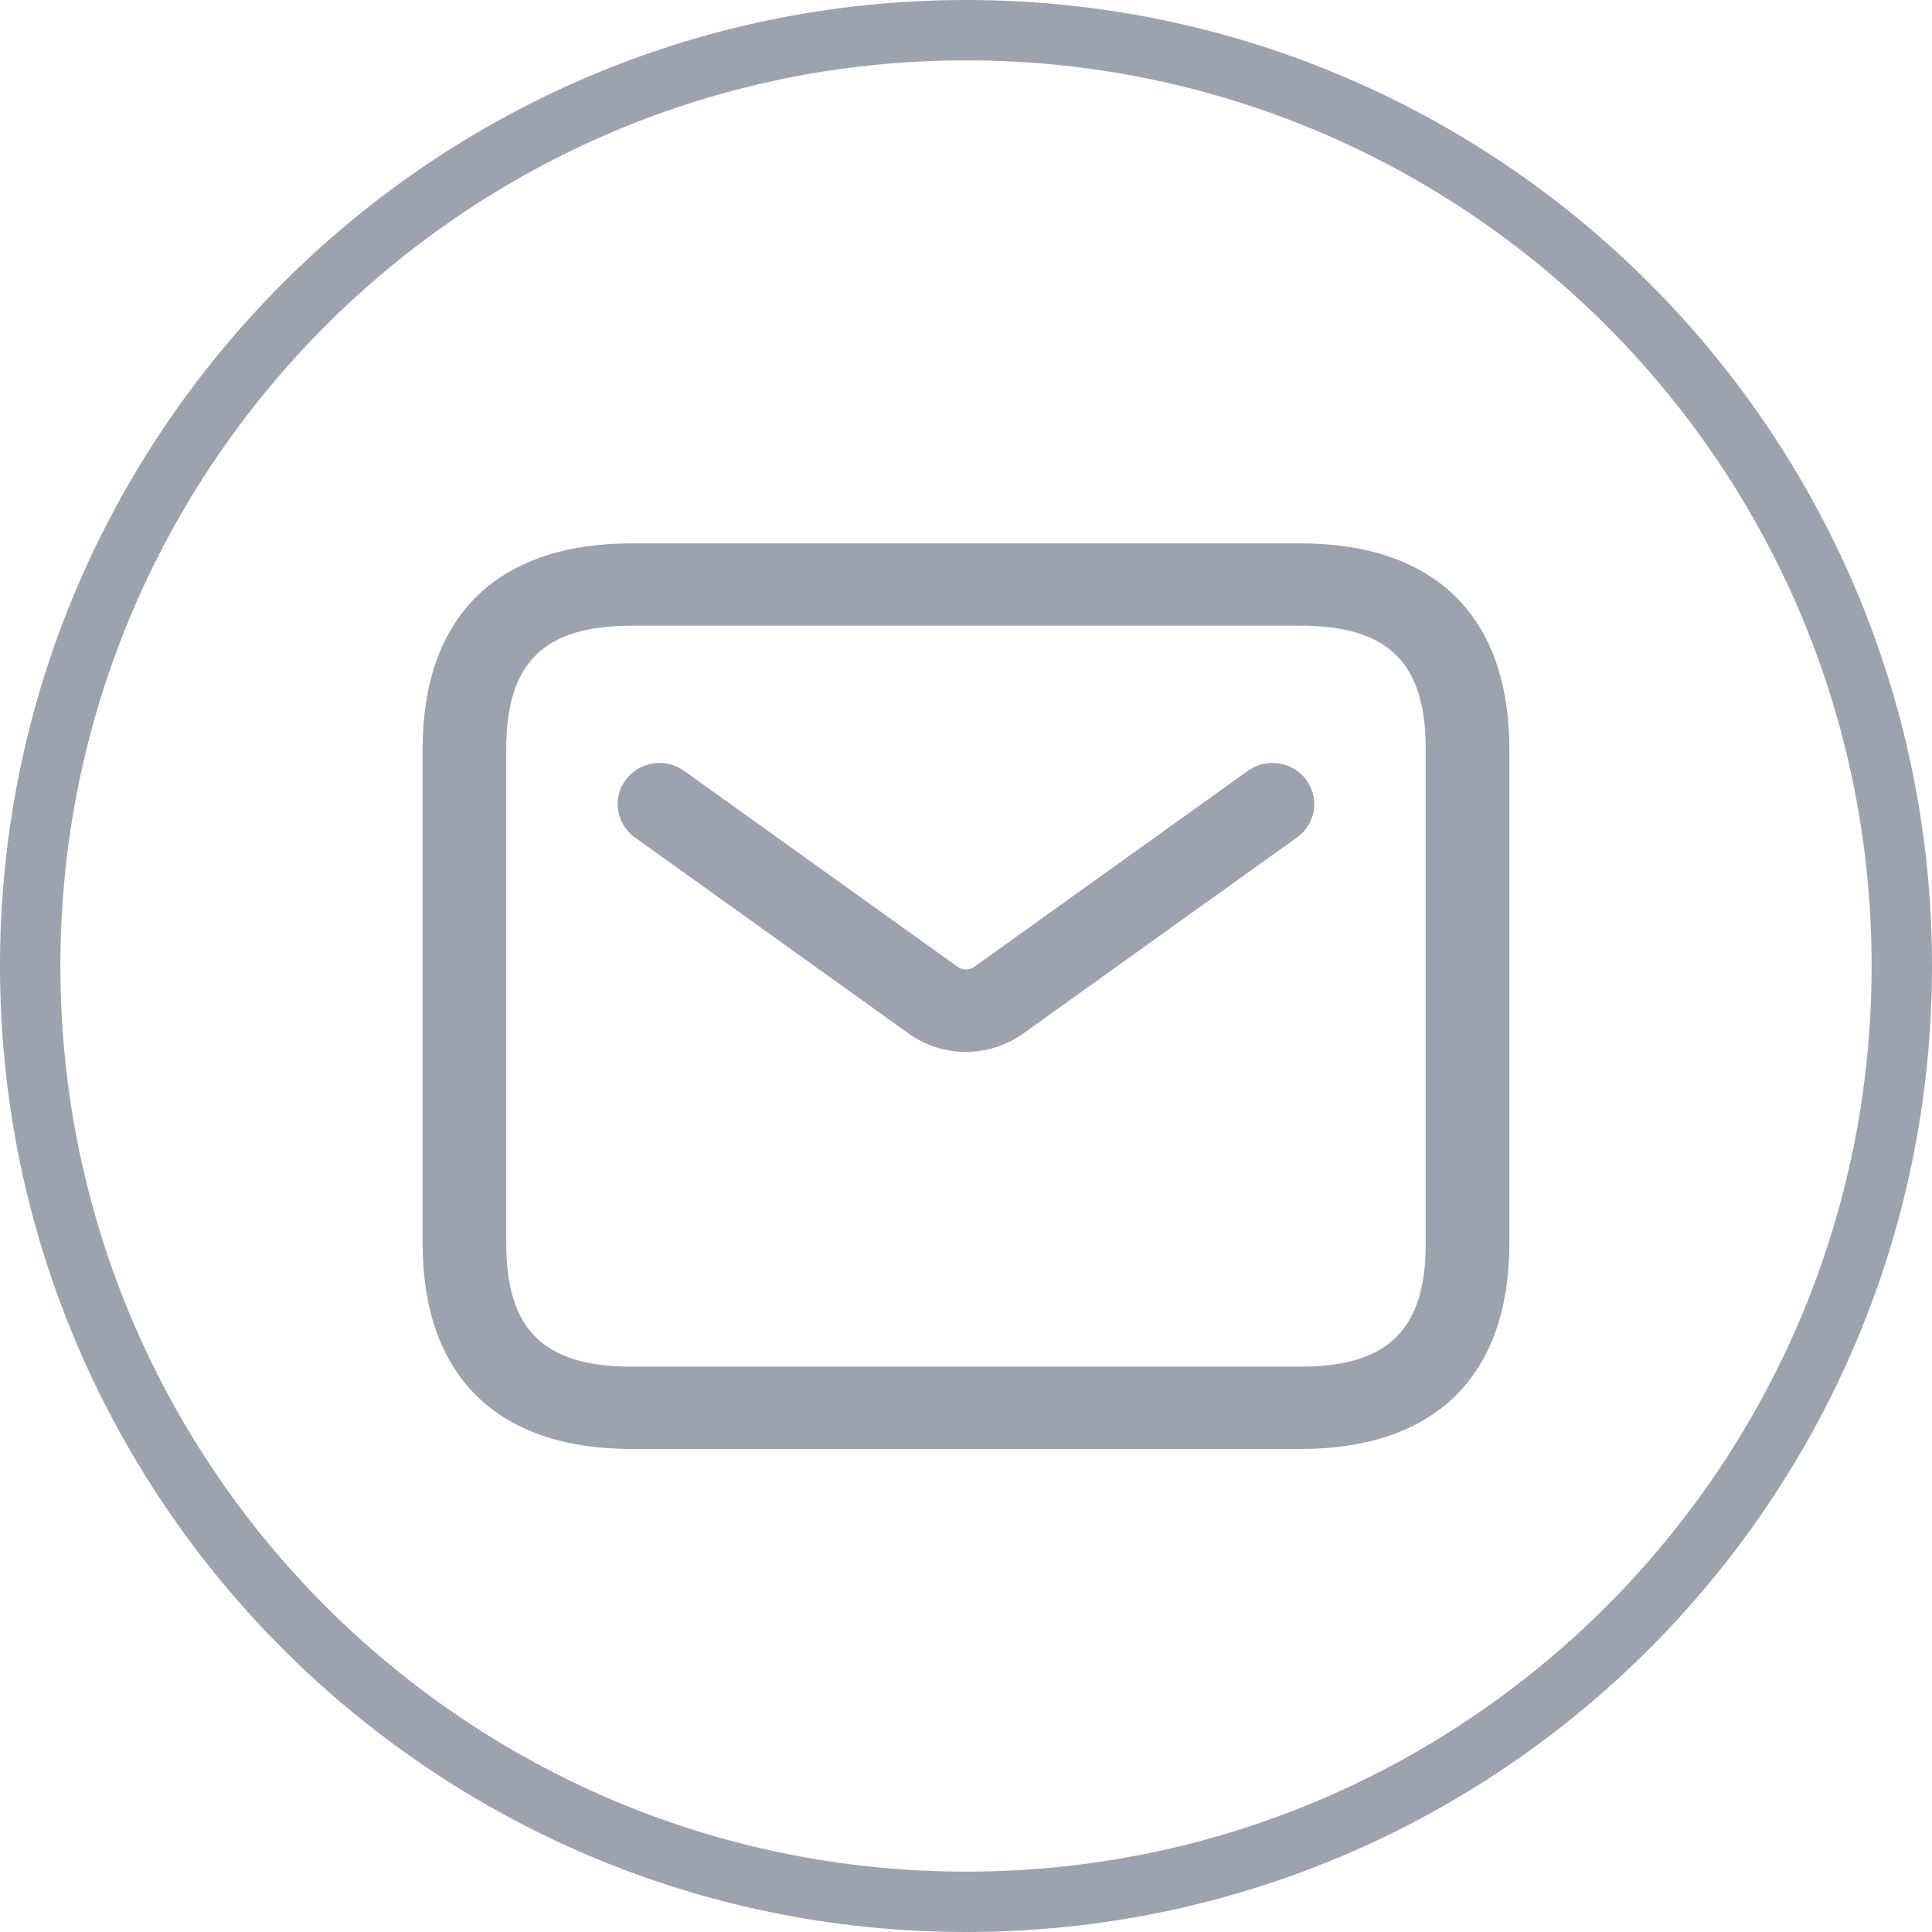
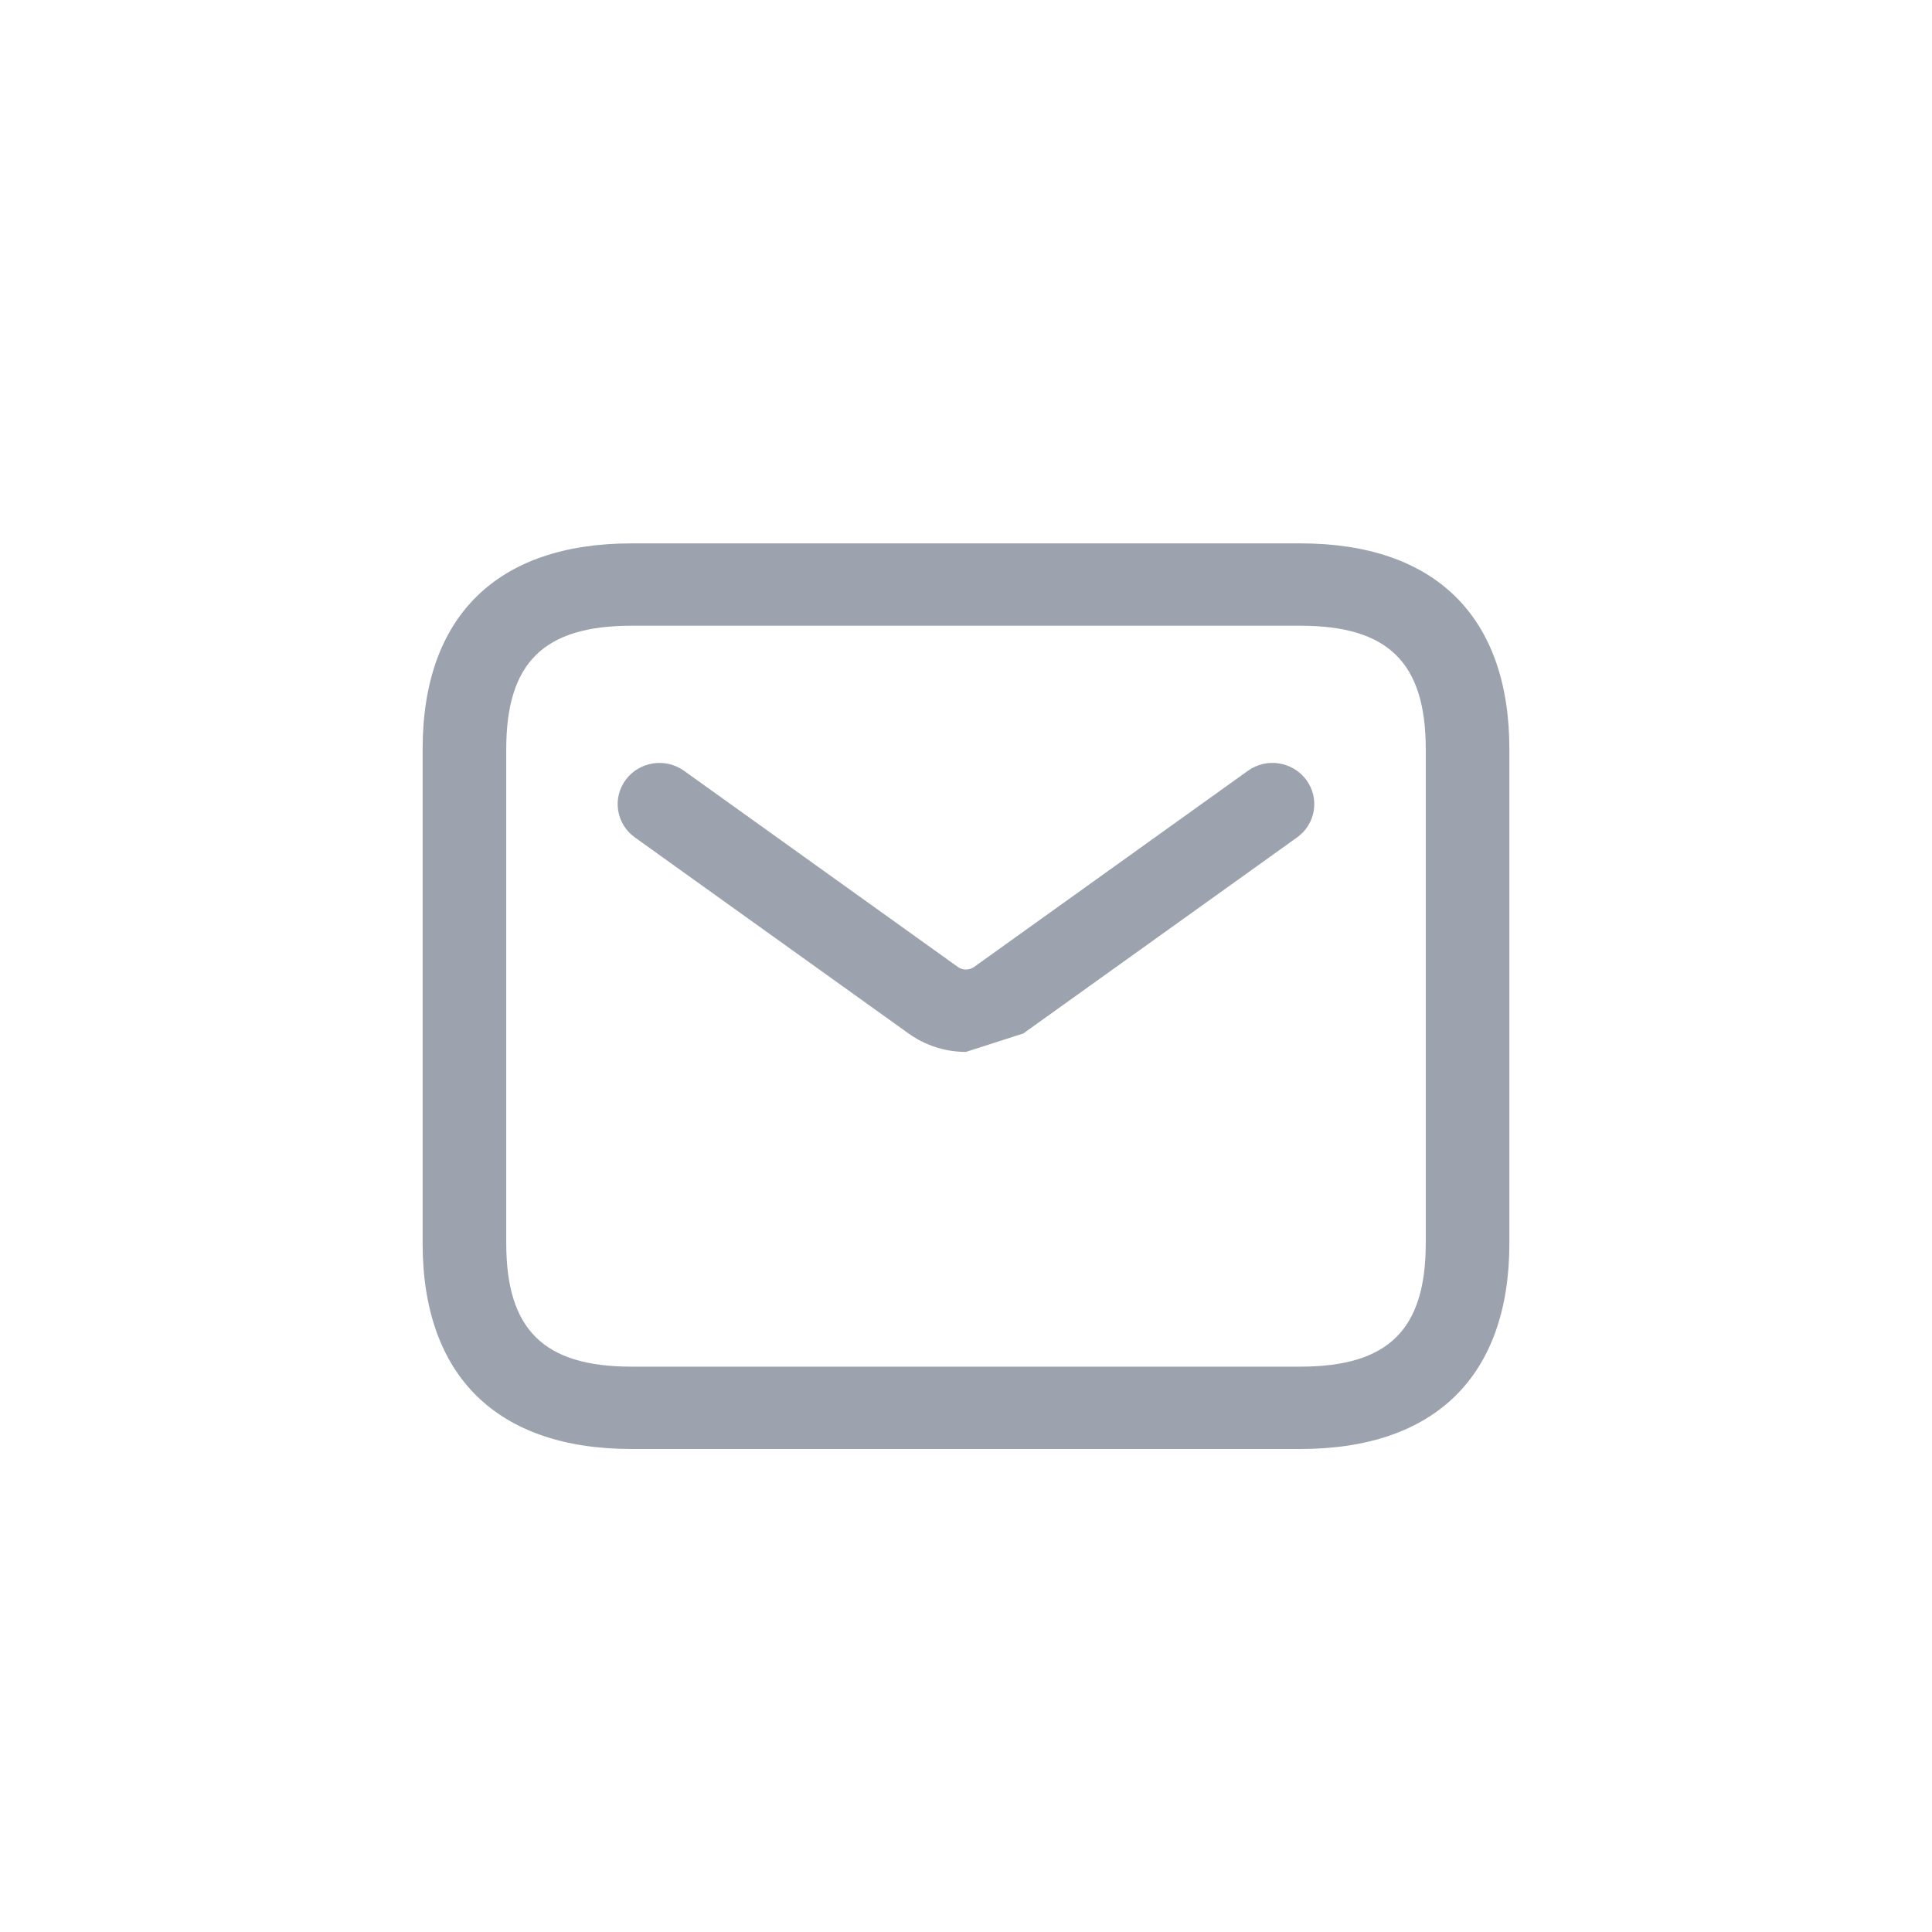
<svg xmlns="http://www.w3.org/2000/svg" width="32" height="32" viewBox="0 0 32 32" fill="none">
-   <path d="M0.5 16C0.5 7.44 7.44 0.5 16 0.5C24.56 0.5 31.5 7.44 31.5 16C31.5 24.56 24.56 31.5 16 31.5C7.44 31.5 0.5 24.56 0.5 16Z" stroke="#9CA3AF" />
-   <path d="M21.538 24H10.461C8.23 24 7 22.789 7 20.591V12.409C7 10.211 8.23 9 10.461 9H21.538C23.77 9 25 10.211 25 12.409V20.591C25 22.789 23.77 24 21.538 24ZM10.461 10.364C9.006 10.364 8.385 10.976 8.385 12.409V20.591C8.385 22.024 9.006 22.636 10.461 22.636H21.538C22.994 22.636 23.615 22.024 23.615 20.591V12.409C23.615 10.976 22.994 10.364 21.538 10.364H10.461ZM16.95 17.117L21.484 13.87C21.793 13.649 21.861 13.222 21.636 12.917C21.412 12.614 20.98 12.544 20.669 12.767L16.135 16.015C16.053 16.073 15.946 16.073 15.864 16.015L11.33 12.767C11.018 12.544 10.587 12.615 10.363 12.917C10.138 13.222 10.206 13.648 10.515 13.87L15.049 17.118C15.334 17.322 15.667 17.423 15.999 17.423C16.331 17.423 16.666 17.321 16.95 17.117Z" fill="#9CA3AF" />
+   <path d="M21.538 24H10.461C8.23 24 7 22.789 7 20.591V12.409C7 10.211 8.23 9 10.461 9H21.538C23.77 9 25 10.211 25 12.409V20.591C25 22.789 23.77 24 21.538 24ZM10.461 10.364C9.006 10.364 8.385 10.976 8.385 12.409V20.591C8.385 22.024 9.006 22.636 10.461 22.636H21.538C22.994 22.636 23.615 22.024 23.615 20.591V12.409C23.615 10.976 22.994 10.364 21.538 10.364H10.461ZM16.95 17.117L21.484 13.87C21.793 13.649 21.861 13.222 21.636 12.917C21.412 12.614 20.98 12.544 20.669 12.767L16.135 16.015C16.053 16.073 15.946 16.073 15.864 16.015L11.33 12.767C11.018 12.544 10.587 12.615 10.363 12.917C10.138 13.222 10.206 13.648 10.515 13.87L15.049 17.118C15.334 17.322 15.667 17.423 15.999 17.423Z" fill="#9CA3AF" />
</svg>